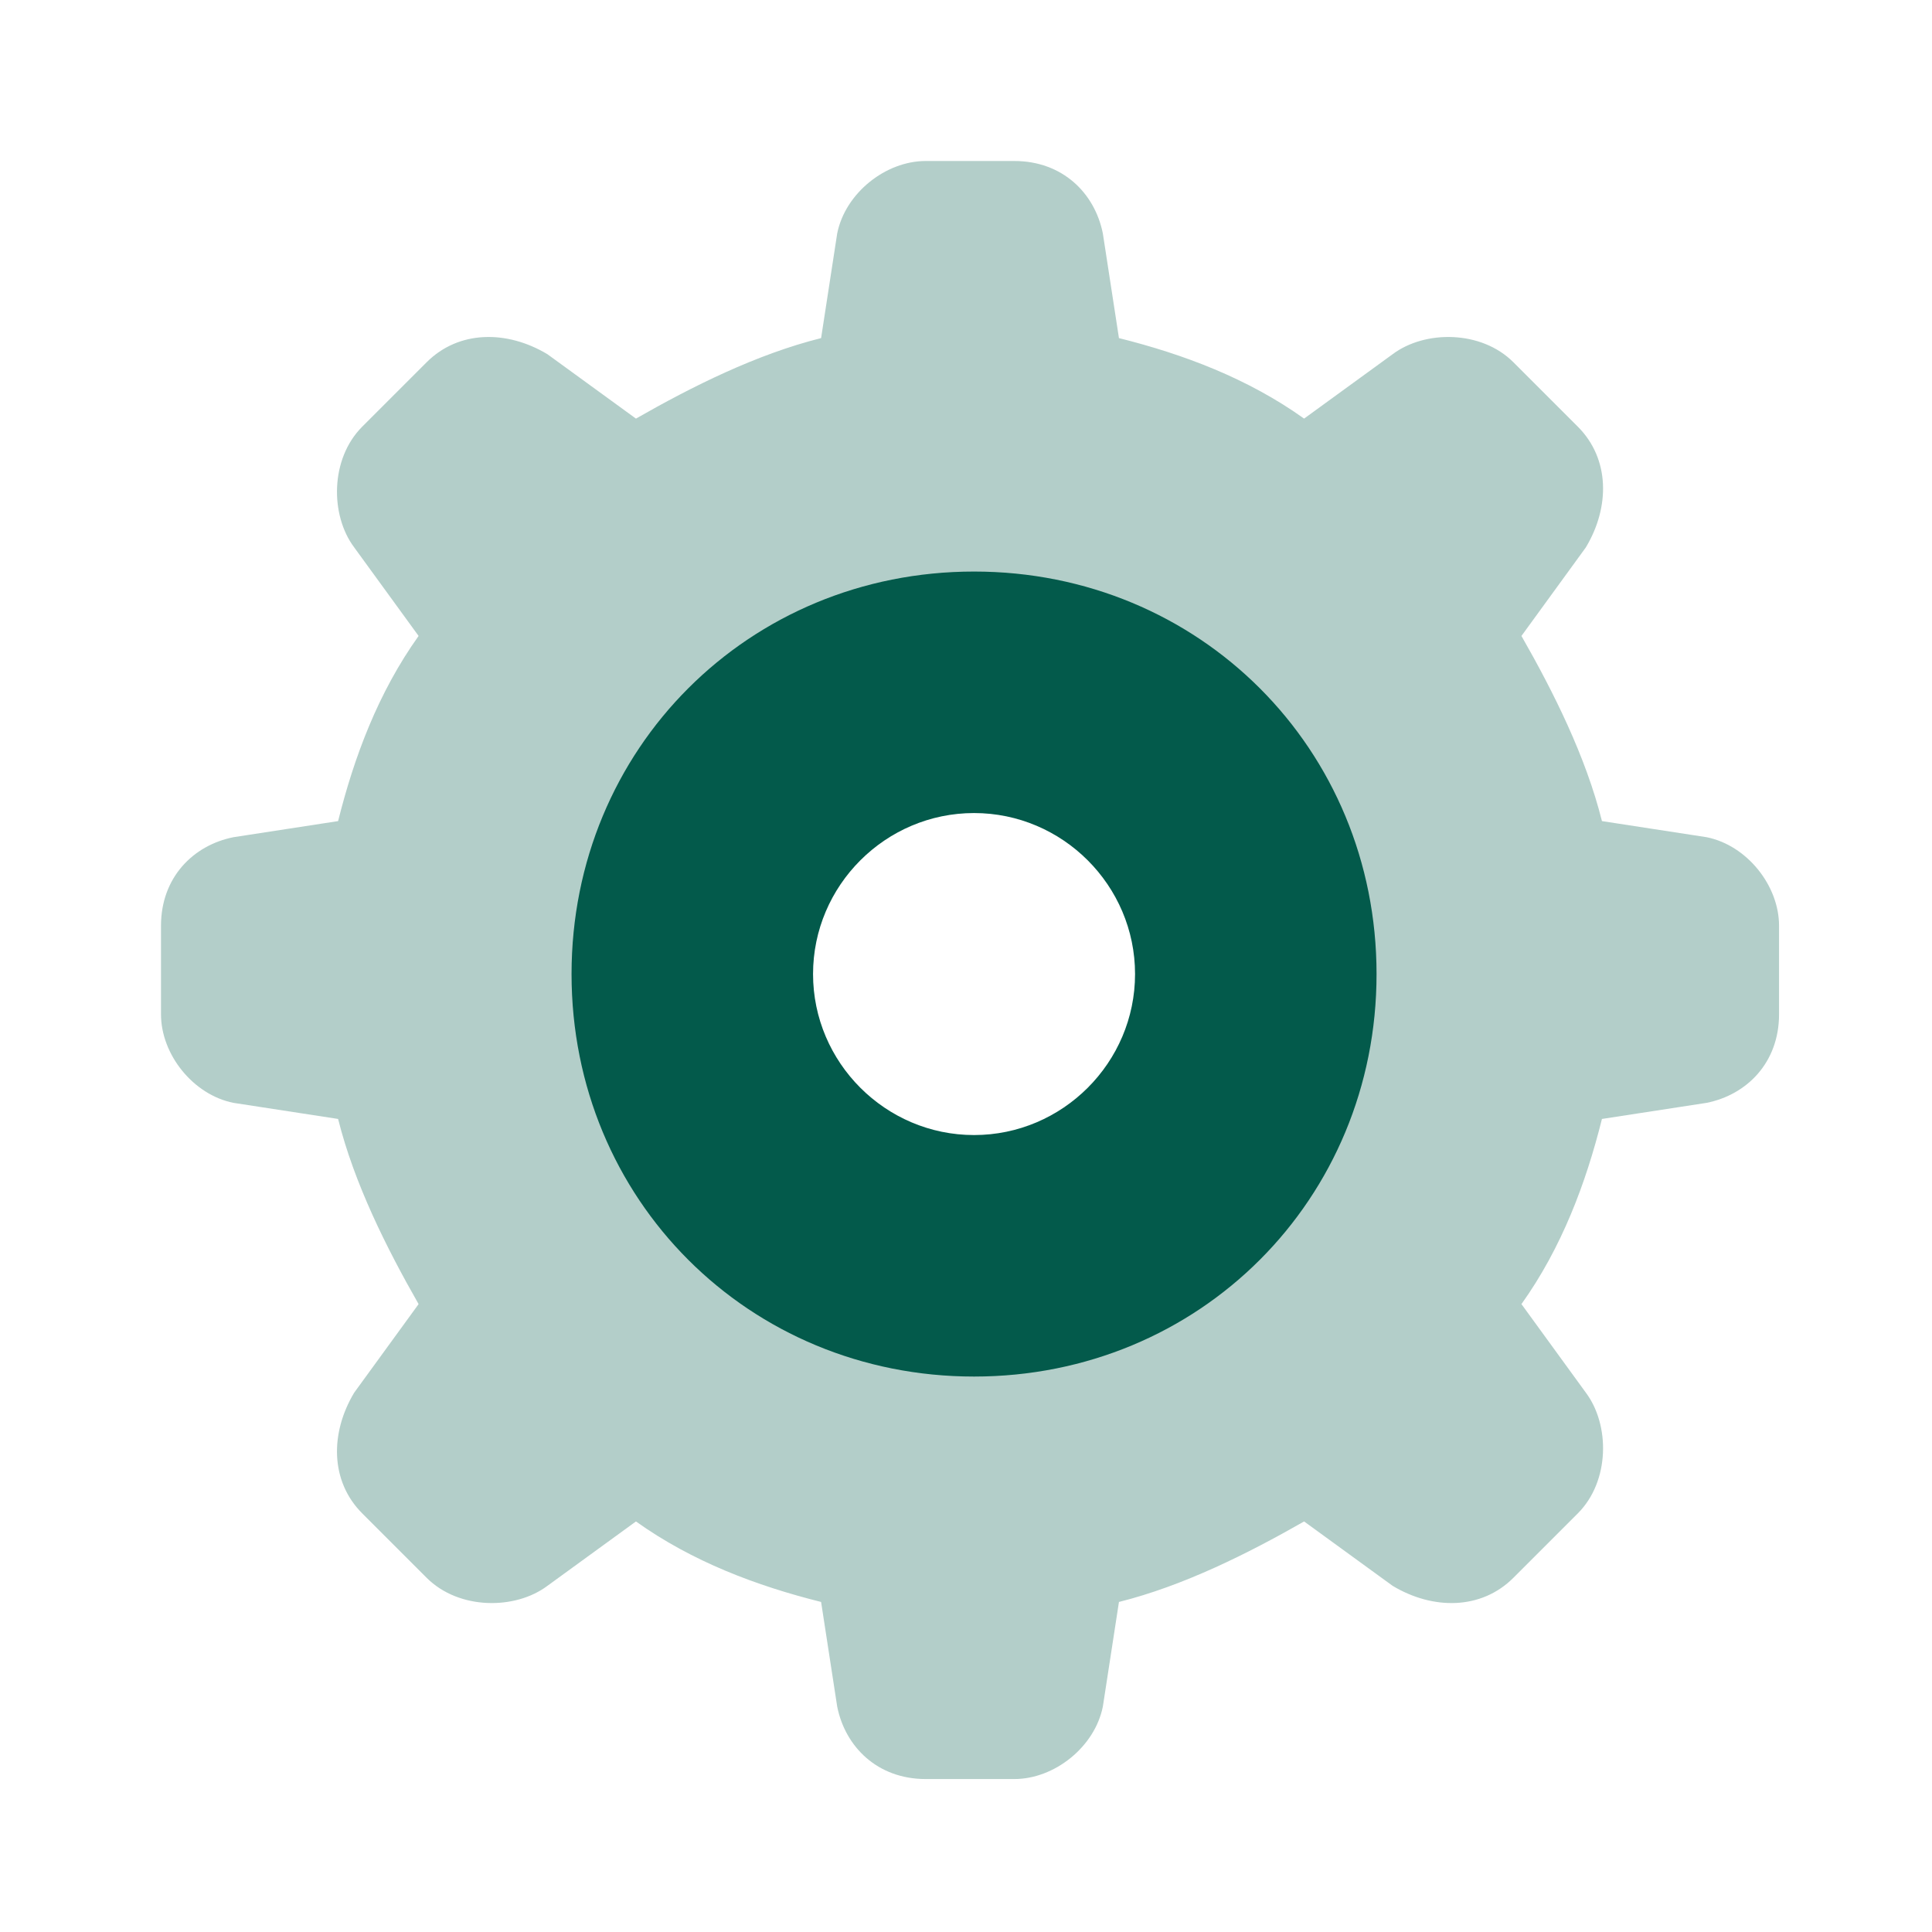
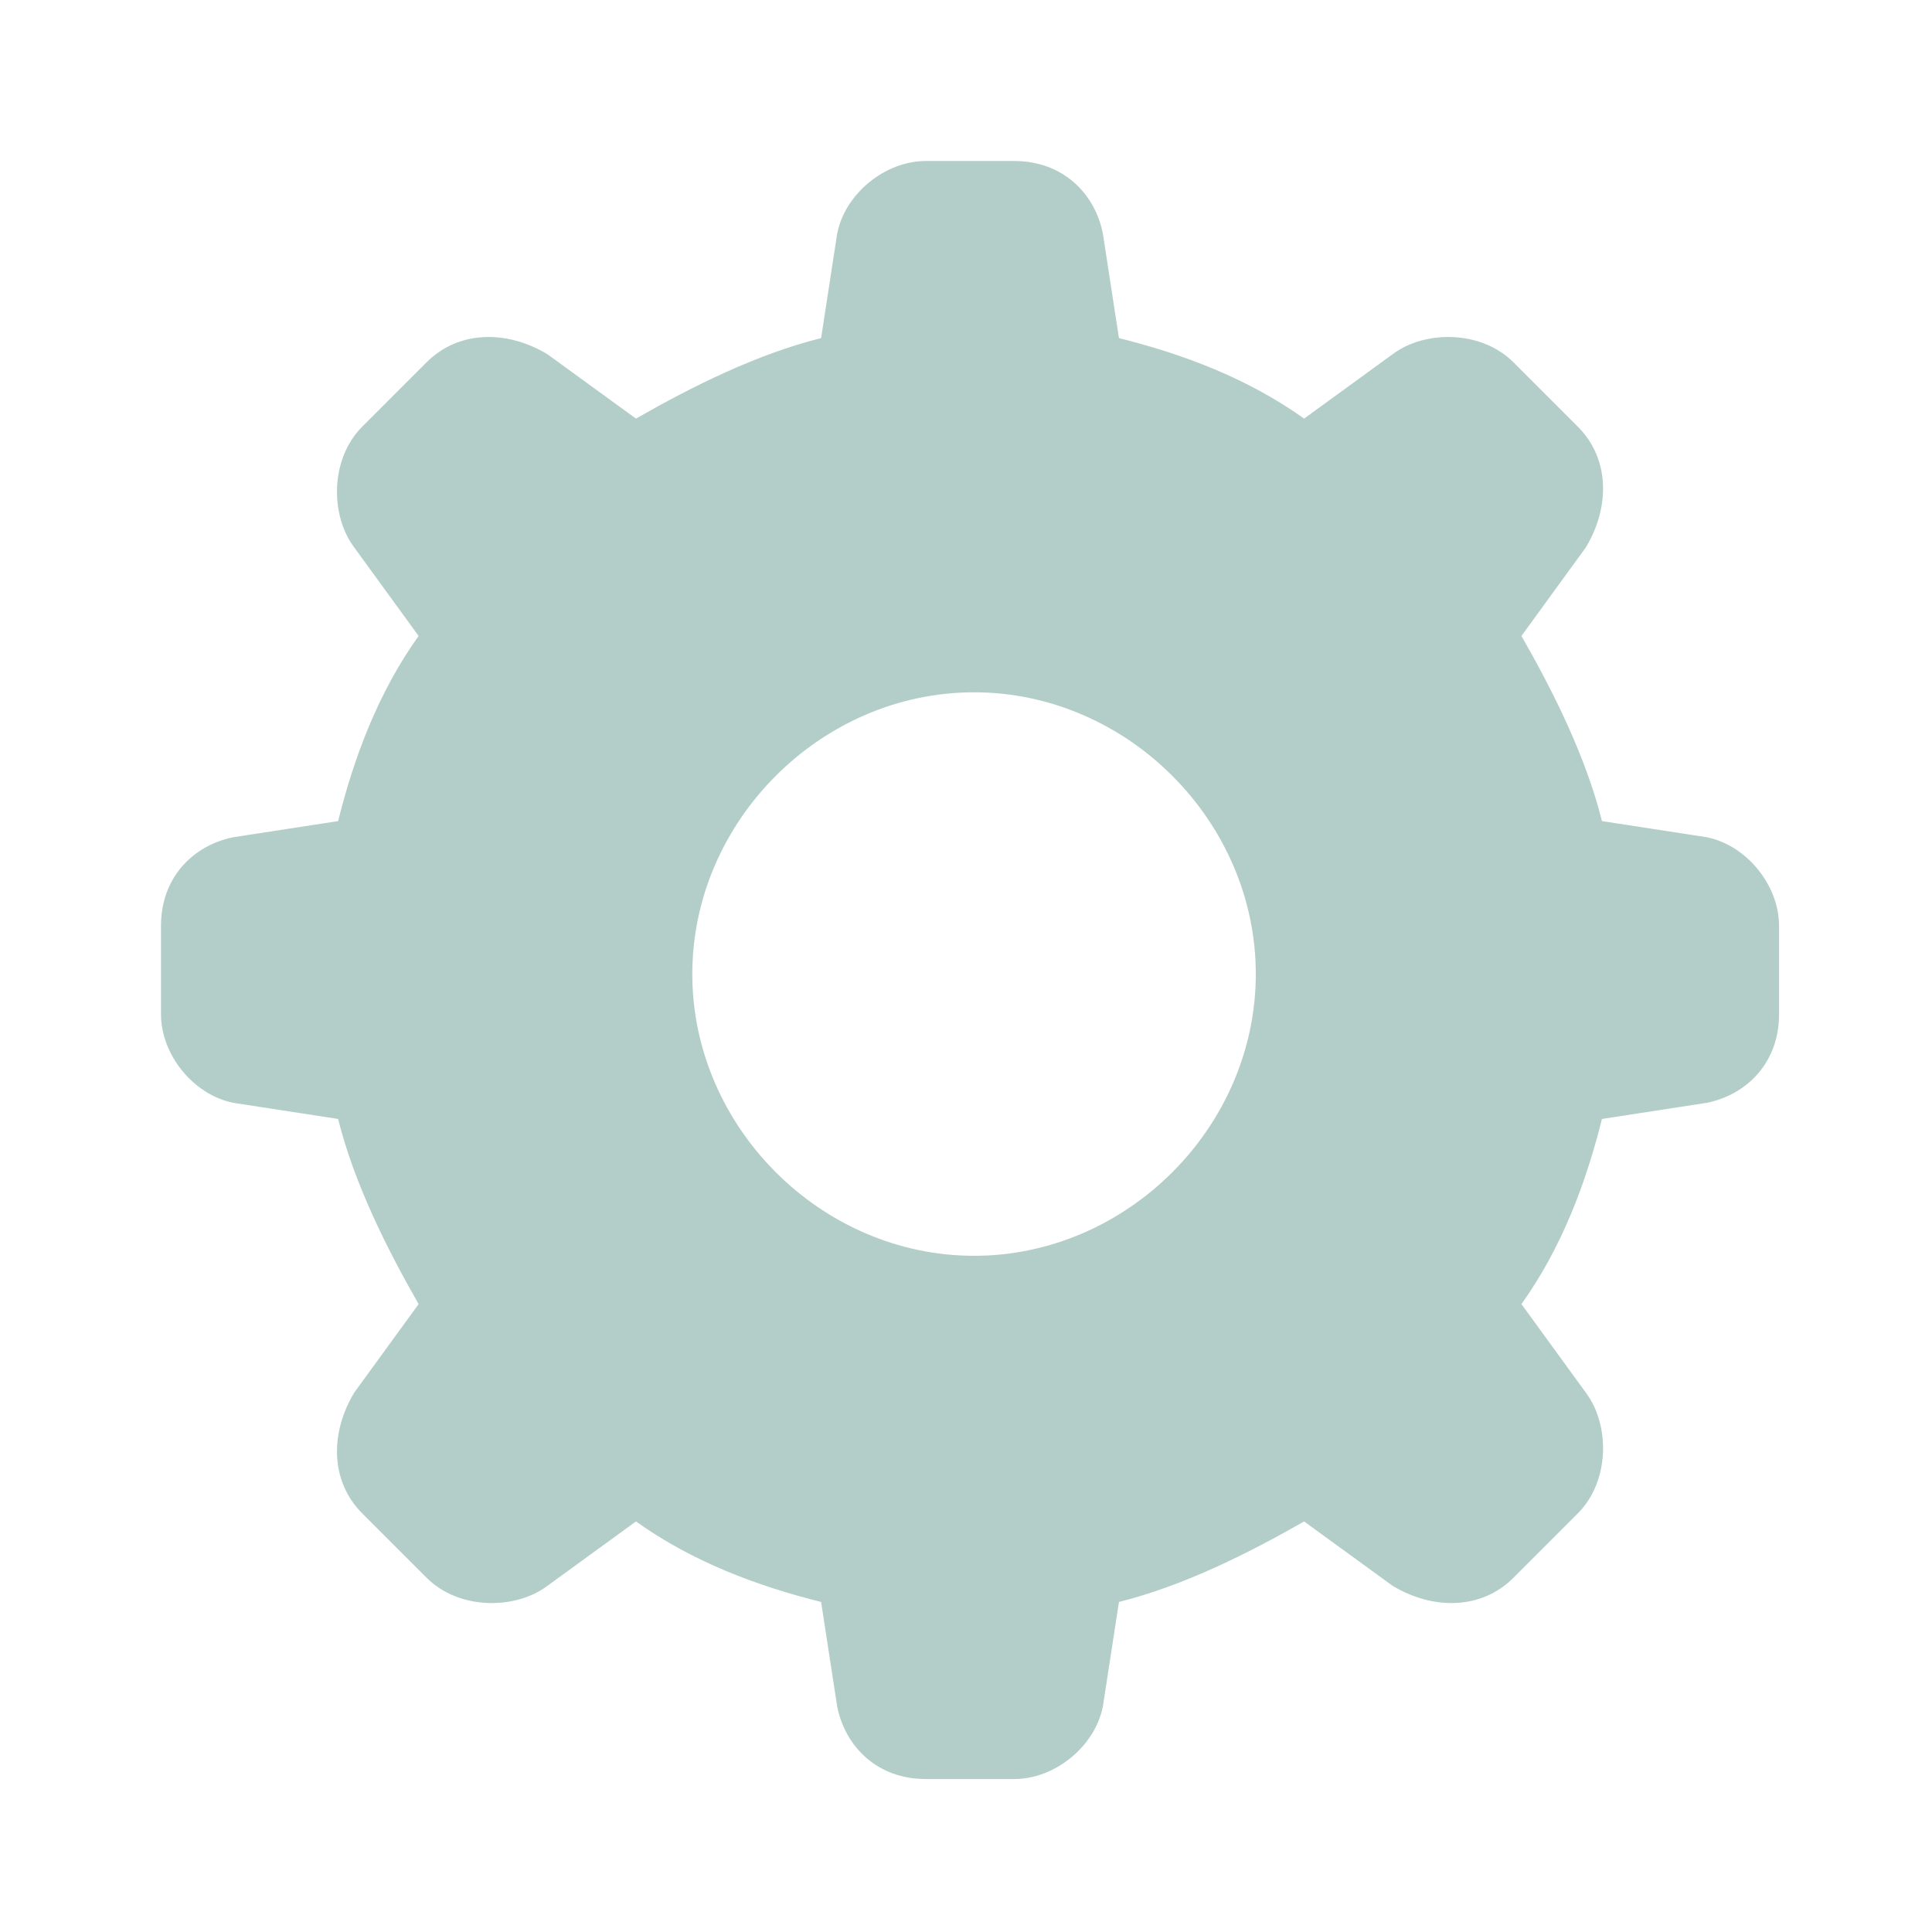
<svg xmlns="http://www.w3.org/2000/svg" width="24" height="24" viewBox="0 0 24 24" fill="none">
  <path opacity="0.3" d="M22.1 11.5V12.6C22.1 13.2 21.7 13.6 21.2 13.7L19.9 13.9C19.7 14.7 19.4 15.5 18.9 16.2L19.7 17.3C20 17.7 20 18.4 19.6 18.8L18.8 19.6C18.4 20 17.8 20 17.3 19.7L16.2 18.9C15.5 19.3 14.7 19.7 13.9 19.9L13.7 21.2C13.6 21.7 13.1 22.1 12.6 22.1H11.5C10.9 22.1 10.5 21.7 10.4 21.2L10.2 19.9C9.4 19.7 8.6 19.4 7.9 18.9L6.8 19.7C6.4 20 5.7 20 5.3 19.6L4.5 18.8C4.1 18.4 4.1 17.8 4.4 17.3L5.2 16.2C4.8 15.5 4.4 14.7 4.2 13.9L2.9 13.7C2.4 13.6 2 13.1 2 12.6V11.5C2 10.9 2.4 10.5 2.9 10.4L4.2 10.2C4.4 9.4 4.7 8.6 5.2 7.9L4.4 6.8C4.1 6.4 4.1 5.7 4.5 5.3L5.3 4.5C5.7 4.1 6.3 4.1 6.8 4.4L7.9 5.2C8.6 4.8 9.4 4.4 10.2 4.2L10.4 2.9C10.5 2.4 11 2 11.5 2H12.6C13.2 2 13.6 2.4 13.7 2.9L13.9 4.2C14.7 4.4 15.5 4.7 16.2 5.2L17.3 4.4C17.7 4.1 18.4 4.1 18.8 4.5L19.6 5.3C20 5.7 20 6.3 19.7 6.8L18.9 7.9C19.3 8.6 19.7 9.4 19.9 10.2L21.2 10.4C21.7 10.5 22.1 11 22.1 11.5ZM12.1 8.6C10.2 8.6 8.6 10.2 8.6 12.1C8.6 14 10.2 15.6 12.1 15.6C14 15.6 15.6 14 15.6 12.1C15.6 10.2 14 8.6 12.1 8.6Z" fill="#035A4B" />
-   <path d="M17.1 12.1C17.1 14.9 14.9 17.1 12.1 17.1C9.3 17.1 7.1 14.9 7.1 12.1C7.1 9.3 9.3 7.1 12.1 7.1C14.9 7.1 17.1 9.3 17.1 12.1ZM12.1 10.1C11 10.1 10.1 11 10.1 12.1C10.1 13.2 11 14.1 12.1 14.1C13.2 14.1 14.1 13.2 14.1 12.1C14.1 11 13.2 10.1 12.1 10.1Z" fill="#035A4B" />
</svg>